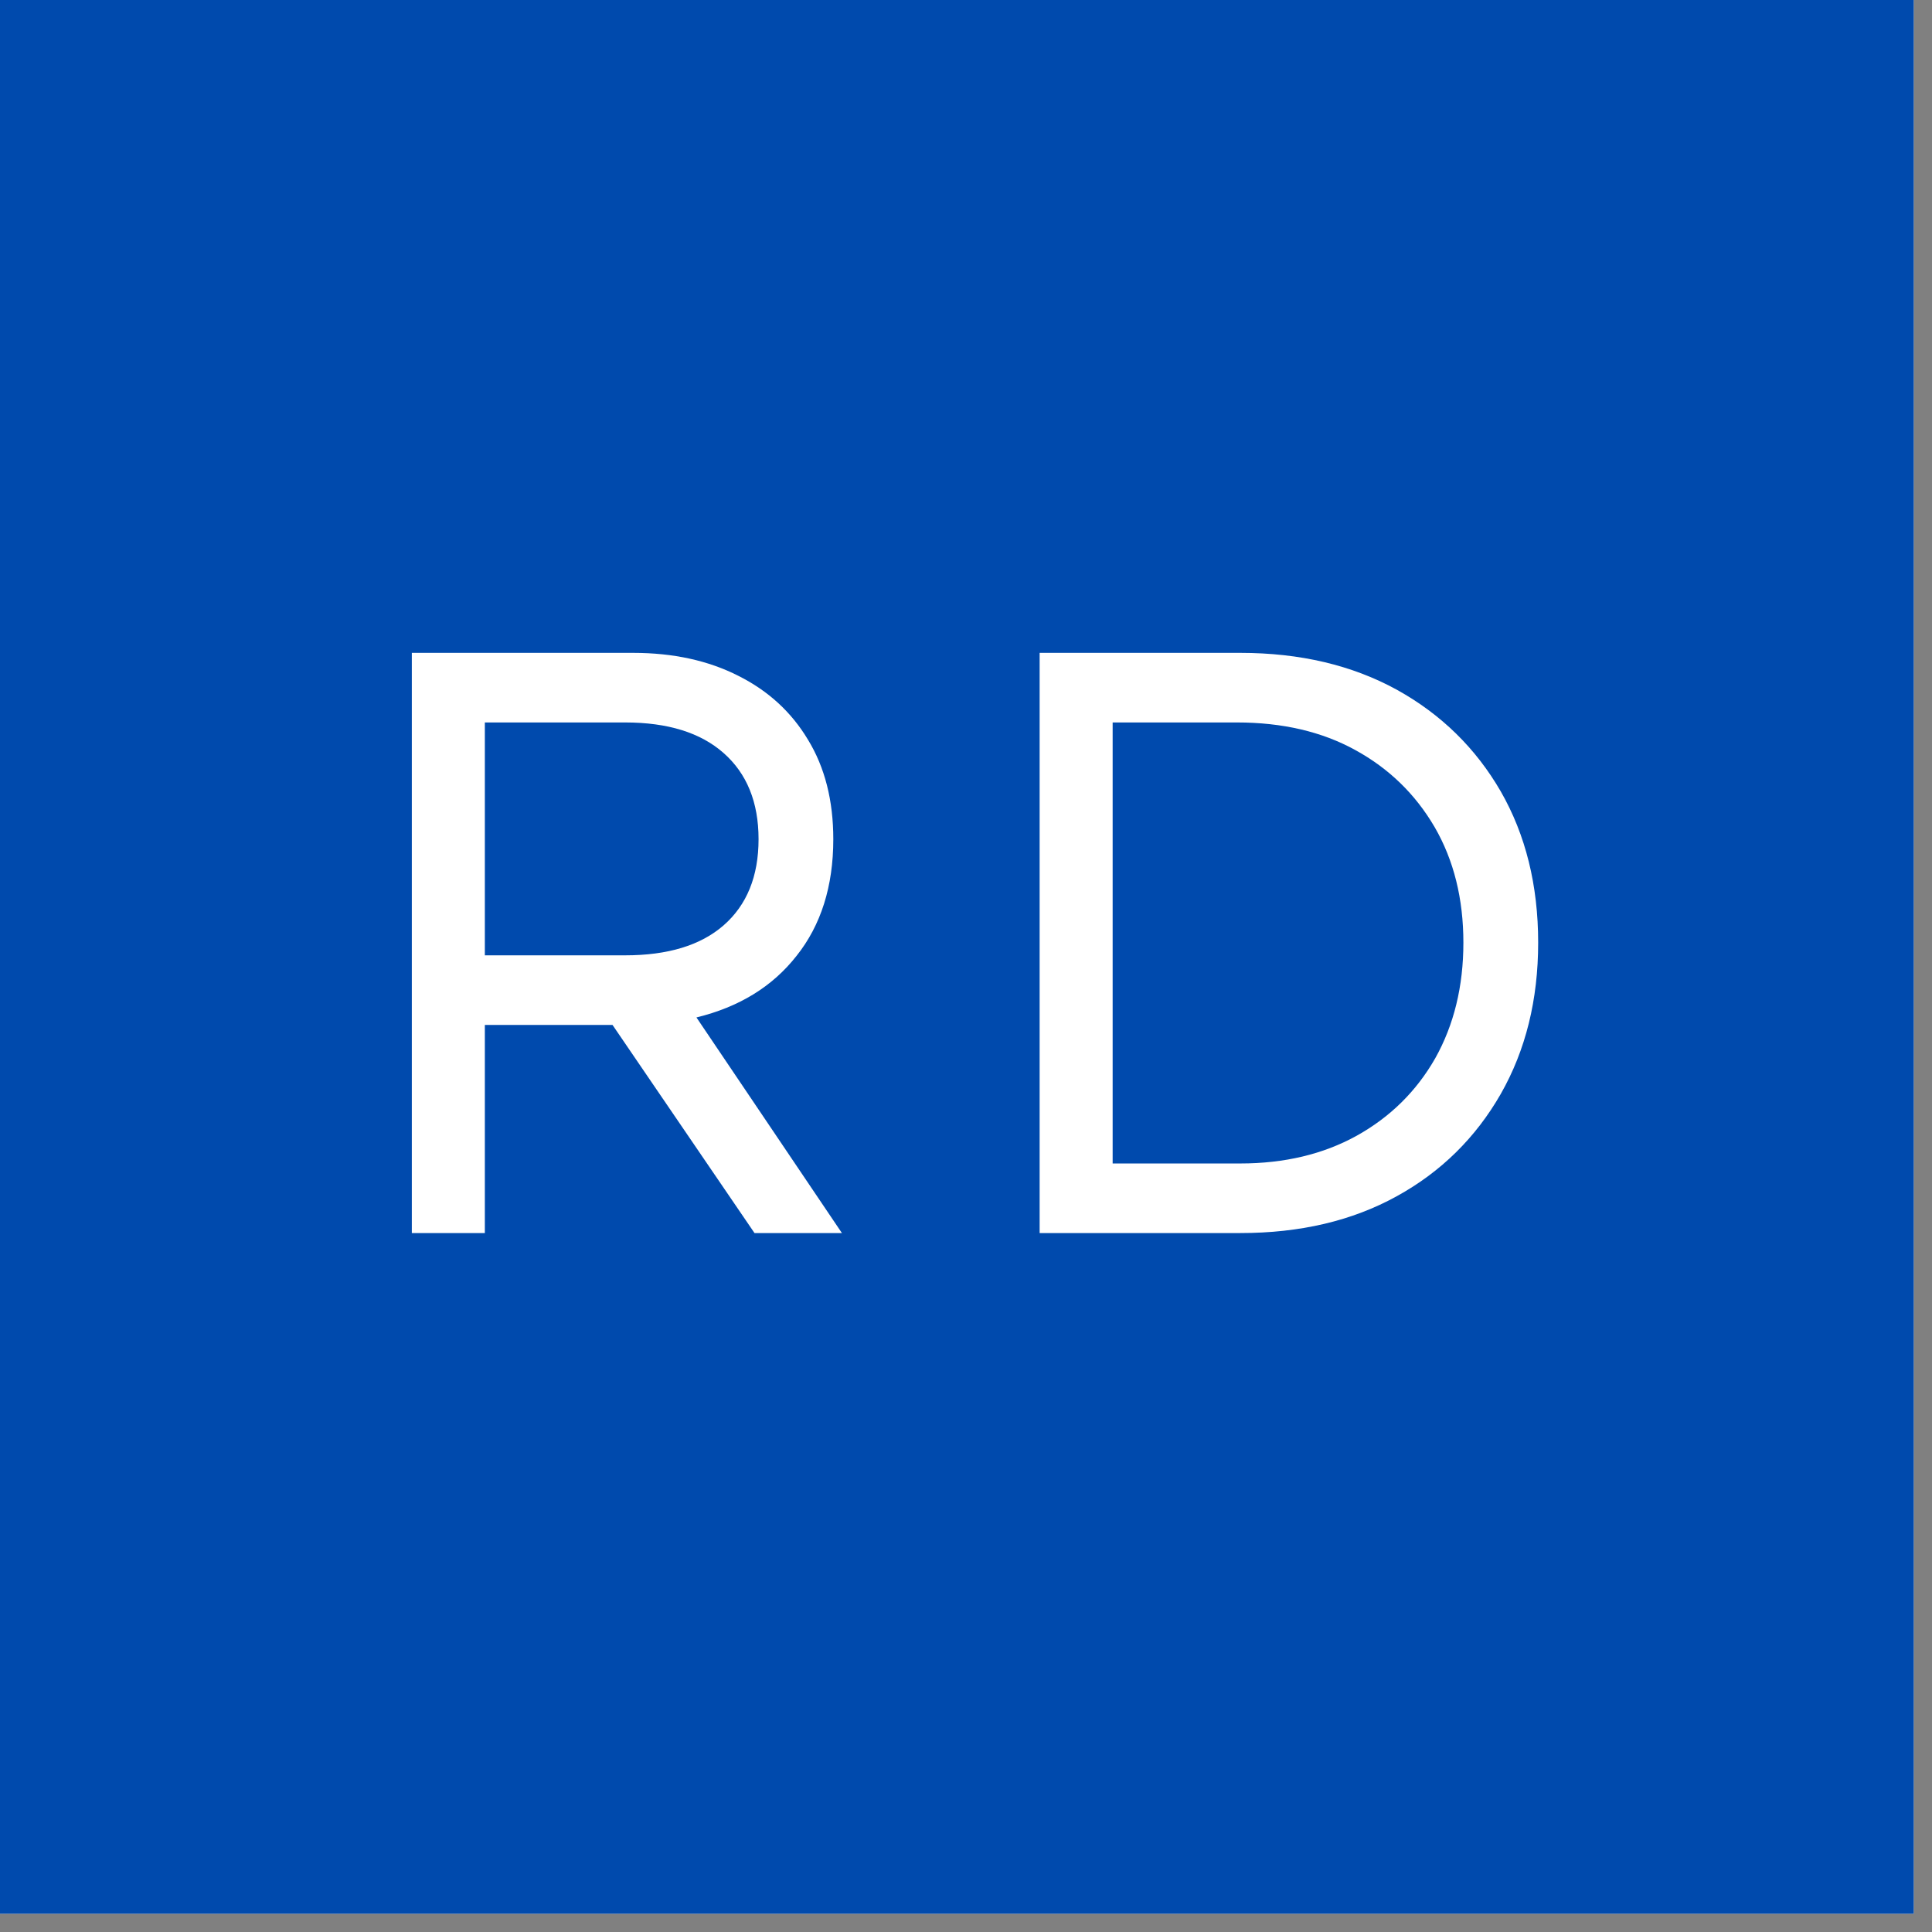
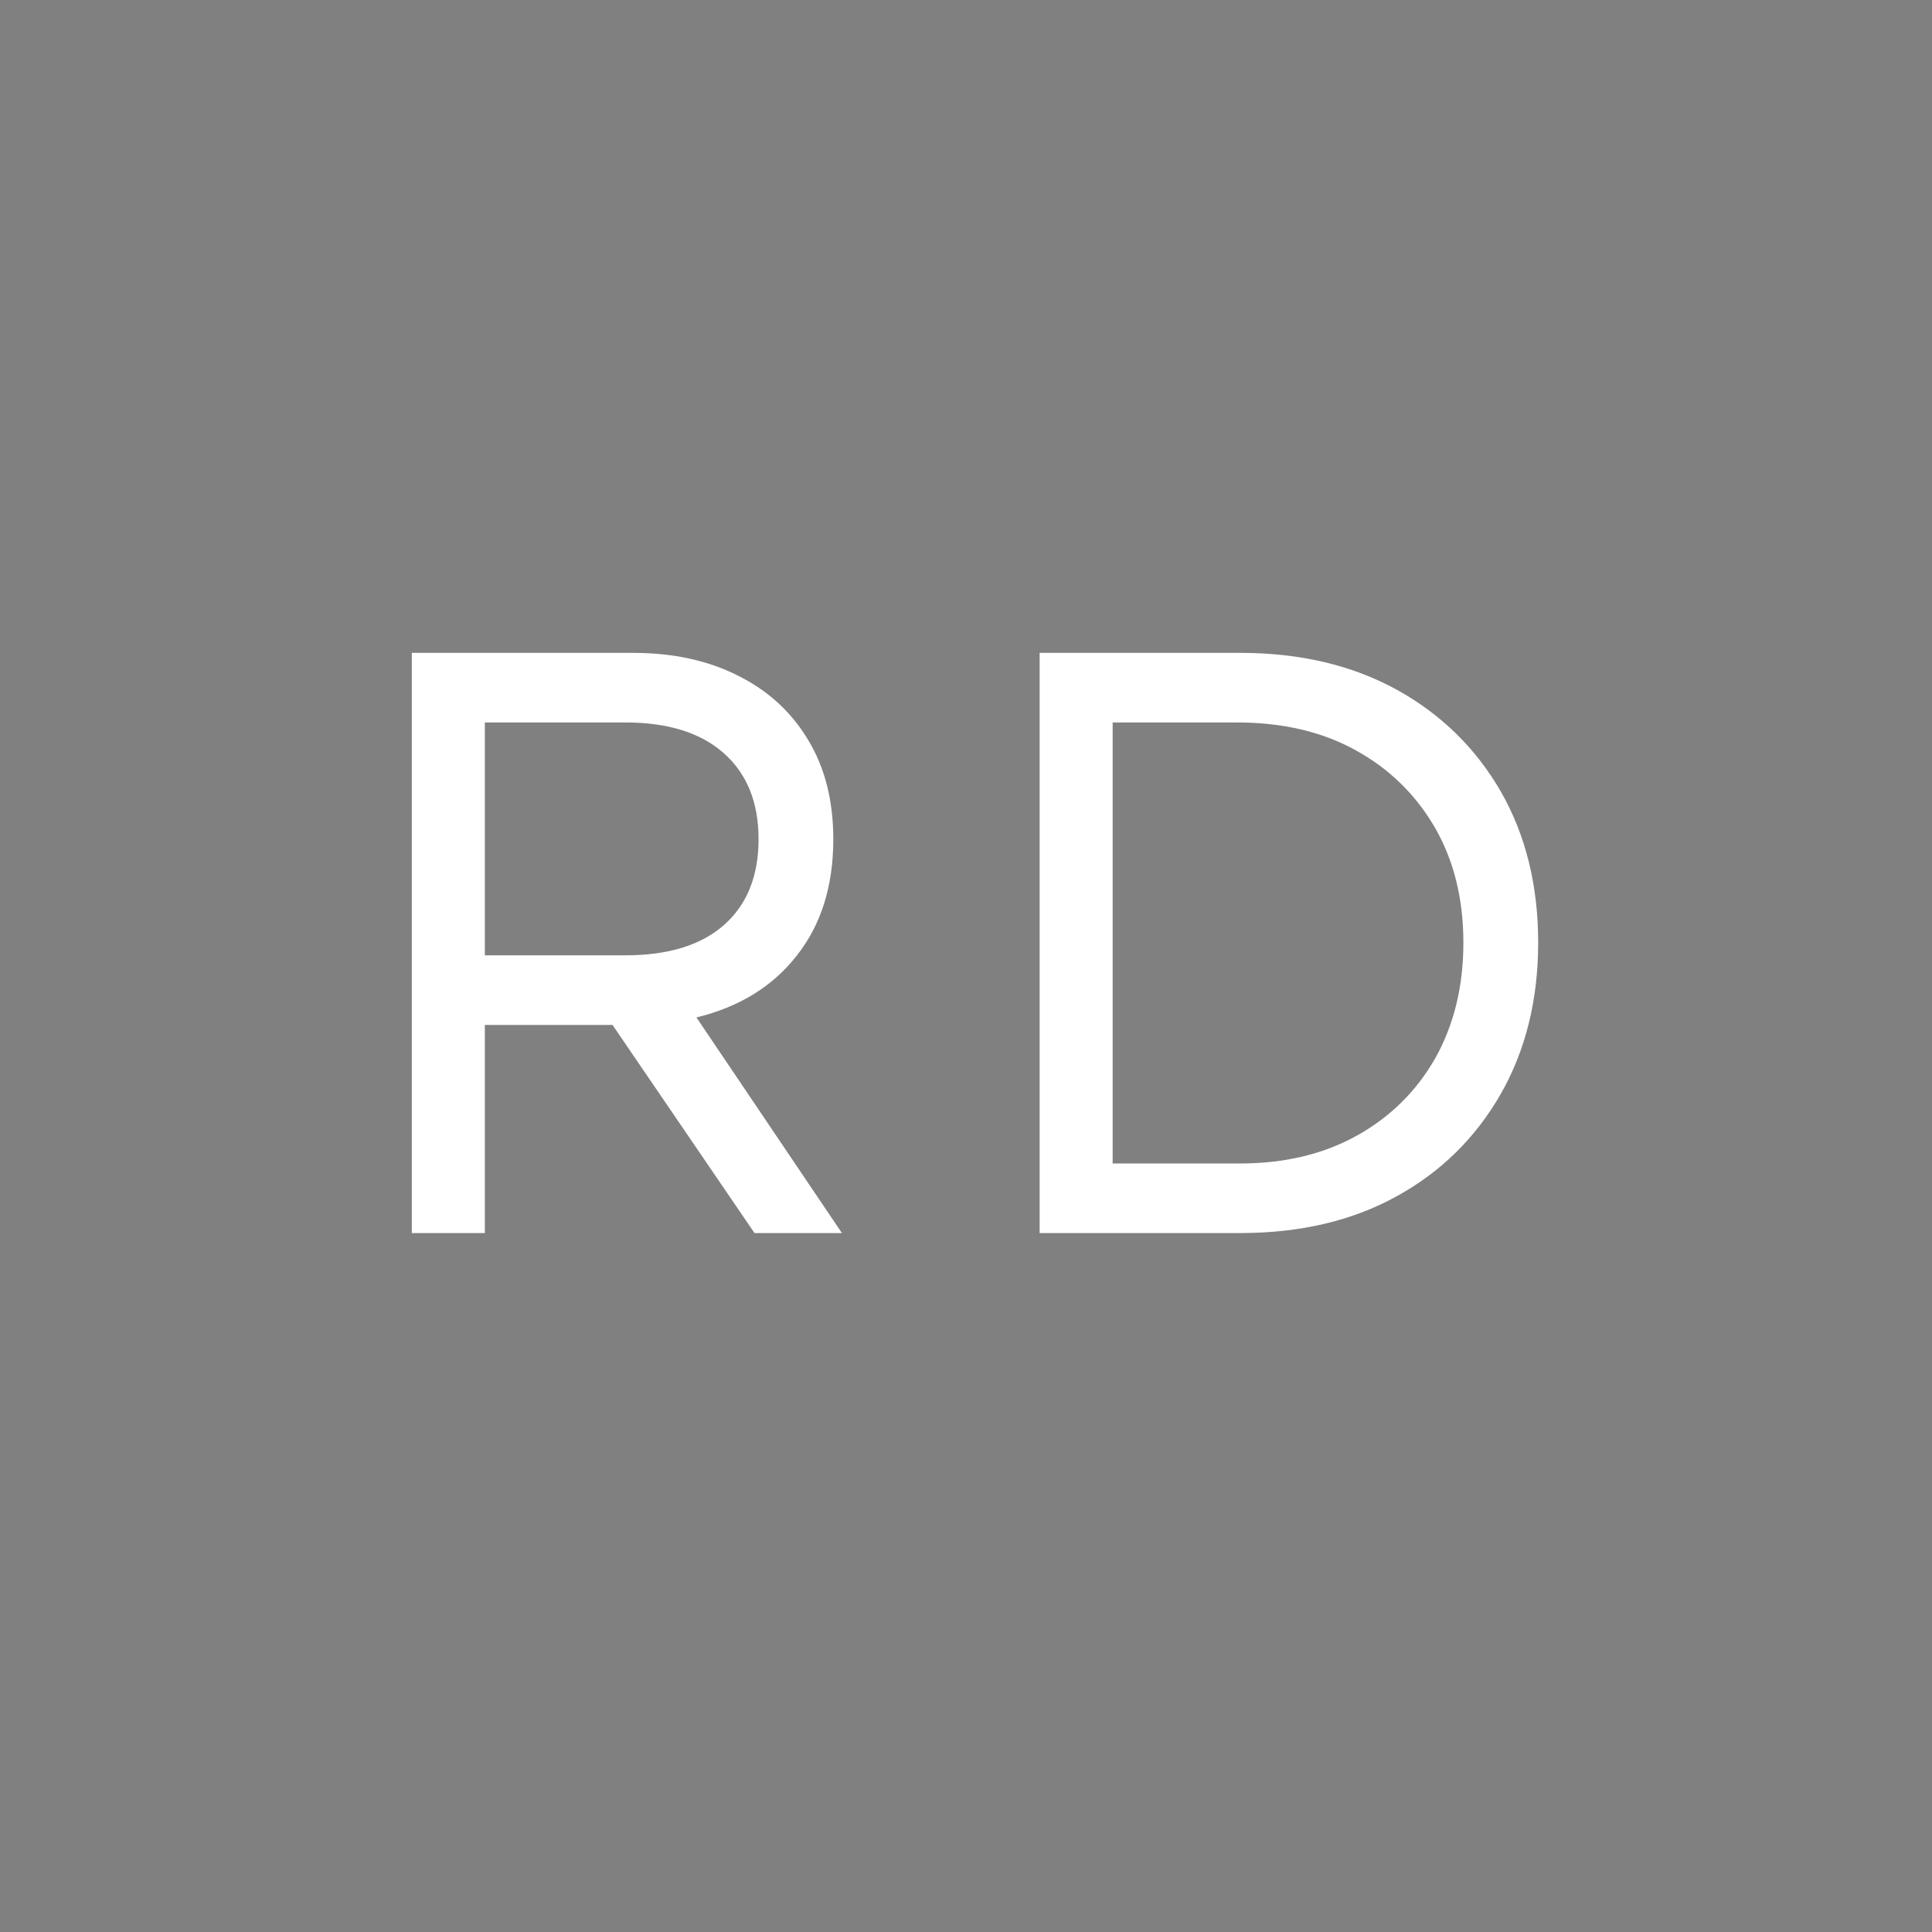
<svg xmlns="http://www.w3.org/2000/svg" width="70" zoomAndPan="magnify" viewBox="0 0 52.5 52.5" height="70" preserveAspectRatio="xMidYMid meet" version="1.0">
  <rect x="0" y="0" width="52.5" height="52.5" fill="#808080" stroke="none" />
  <defs>
    <g />
    <clipPath id="23823f4068">
      <path d="M 0 0 L 52.004 0 L 52.004 52.004 L 0 52.004 Z M 0 0 " clip-rule="nonzero" />
    </clipPath>
    <clipPath id="6937bfeb35">
      <path d="M 1.703 10.797 L 50.301 10.797 L 50.301 41.207 L 1.703 41.207 Z M 1.703 10.797 " clip-rule="nonzero" />
    </clipPath>
  </defs>
  <g clip-path="url(#23823f4068)">
-     <path fill="#ffffff" d="M 0 0 L 52.004 0 L 52.004 52.004 L 0 52.004 Z M 0 0 " fill-opacity="1" fill-rule="nonzero" />
-     <path fill="#004aad" d="M 0 0 L 52.004 0 L 52.004 52.004 L 0 52.004 Z M 0 0 " fill-opacity="1" fill-rule="nonzero" />
-   </g>
+     </g>
  <g clip-path="url(#6937bfeb35)">
-     <path fill="#004aad" d="M 1.703 10.797 L 50.293 10.797 L 50.293 41.207 L 1.703 41.207 Z M 1.703 10.797 " fill-opacity="1" fill-rule="nonzero" />
-   </g>
+     </g>
  <g fill="#ffffff" fill-opacity="1">
    <g transform="translate(8.894, 33.507)">
      <g>
        <path d="M 2.297 0 L 2.297 -15.766 L 8.312 -15.766 C 9.406 -15.766 10.359 -15.555 11.172 -15.141 C 11.984 -14.734 12.613 -14.156 13.062 -13.406 C 13.52 -12.656 13.75 -11.754 13.75 -10.703 C 13.75 -9.422 13.414 -8.363 12.75 -7.531 C 12.094 -6.695 11.188 -6.141 10.031 -5.859 L 13.984 0 L 11.609 0 L 7.75 -5.656 L 4.281 -5.656 L 4.281 0 Z M 4.281 -7.547 L 8.094 -7.547 C 9.25 -7.547 10.141 -7.816 10.766 -8.359 C 11.398 -8.91 11.719 -9.691 11.719 -10.703 C 11.719 -11.711 11.398 -12.492 10.766 -13.047 C 10.141 -13.598 9.25 -13.875 8.094 -13.875 L 4.281 -13.875 Z M 4.281 -7.547 " />
      </g>
    </g>
  </g>
  <g fill="#ffffff" fill-opacity="1">
    <g transform="translate(25.954, 33.507)">
      <g>
        <path d="M 2.297 0 L 2.297 -15.766 L 7.75 -15.766 C 9.375 -15.766 10.789 -15.43 12 -14.766 C 13.207 -14.098 14.148 -13.176 14.828 -12 C 15.504 -10.82 15.844 -9.453 15.844 -7.891 C 15.844 -6.336 15.504 -4.969 14.828 -3.781 C 14.148 -2.594 13.207 -1.664 12 -1 C 10.789 -0.332 9.375 0 7.75 0 Z M 4.281 -1.891 L 7.75 -1.891 C 8.945 -1.891 10 -2.141 10.906 -2.641 C 11.82 -3.148 12.535 -3.852 13.047 -4.75 C 13.555 -5.656 13.812 -6.703 13.812 -7.891 C 13.812 -9.086 13.551 -10.133 13.031 -11.031 C 12.508 -11.926 11.789 -12.625 10.875 -13.125 C 9.969 -13.625 8.895 -13.875 7.656 -13.875 L 4.281 -13.875 Z M 4.281 -1.891 " />
      </g>
    </g>
  </g>
</svg>